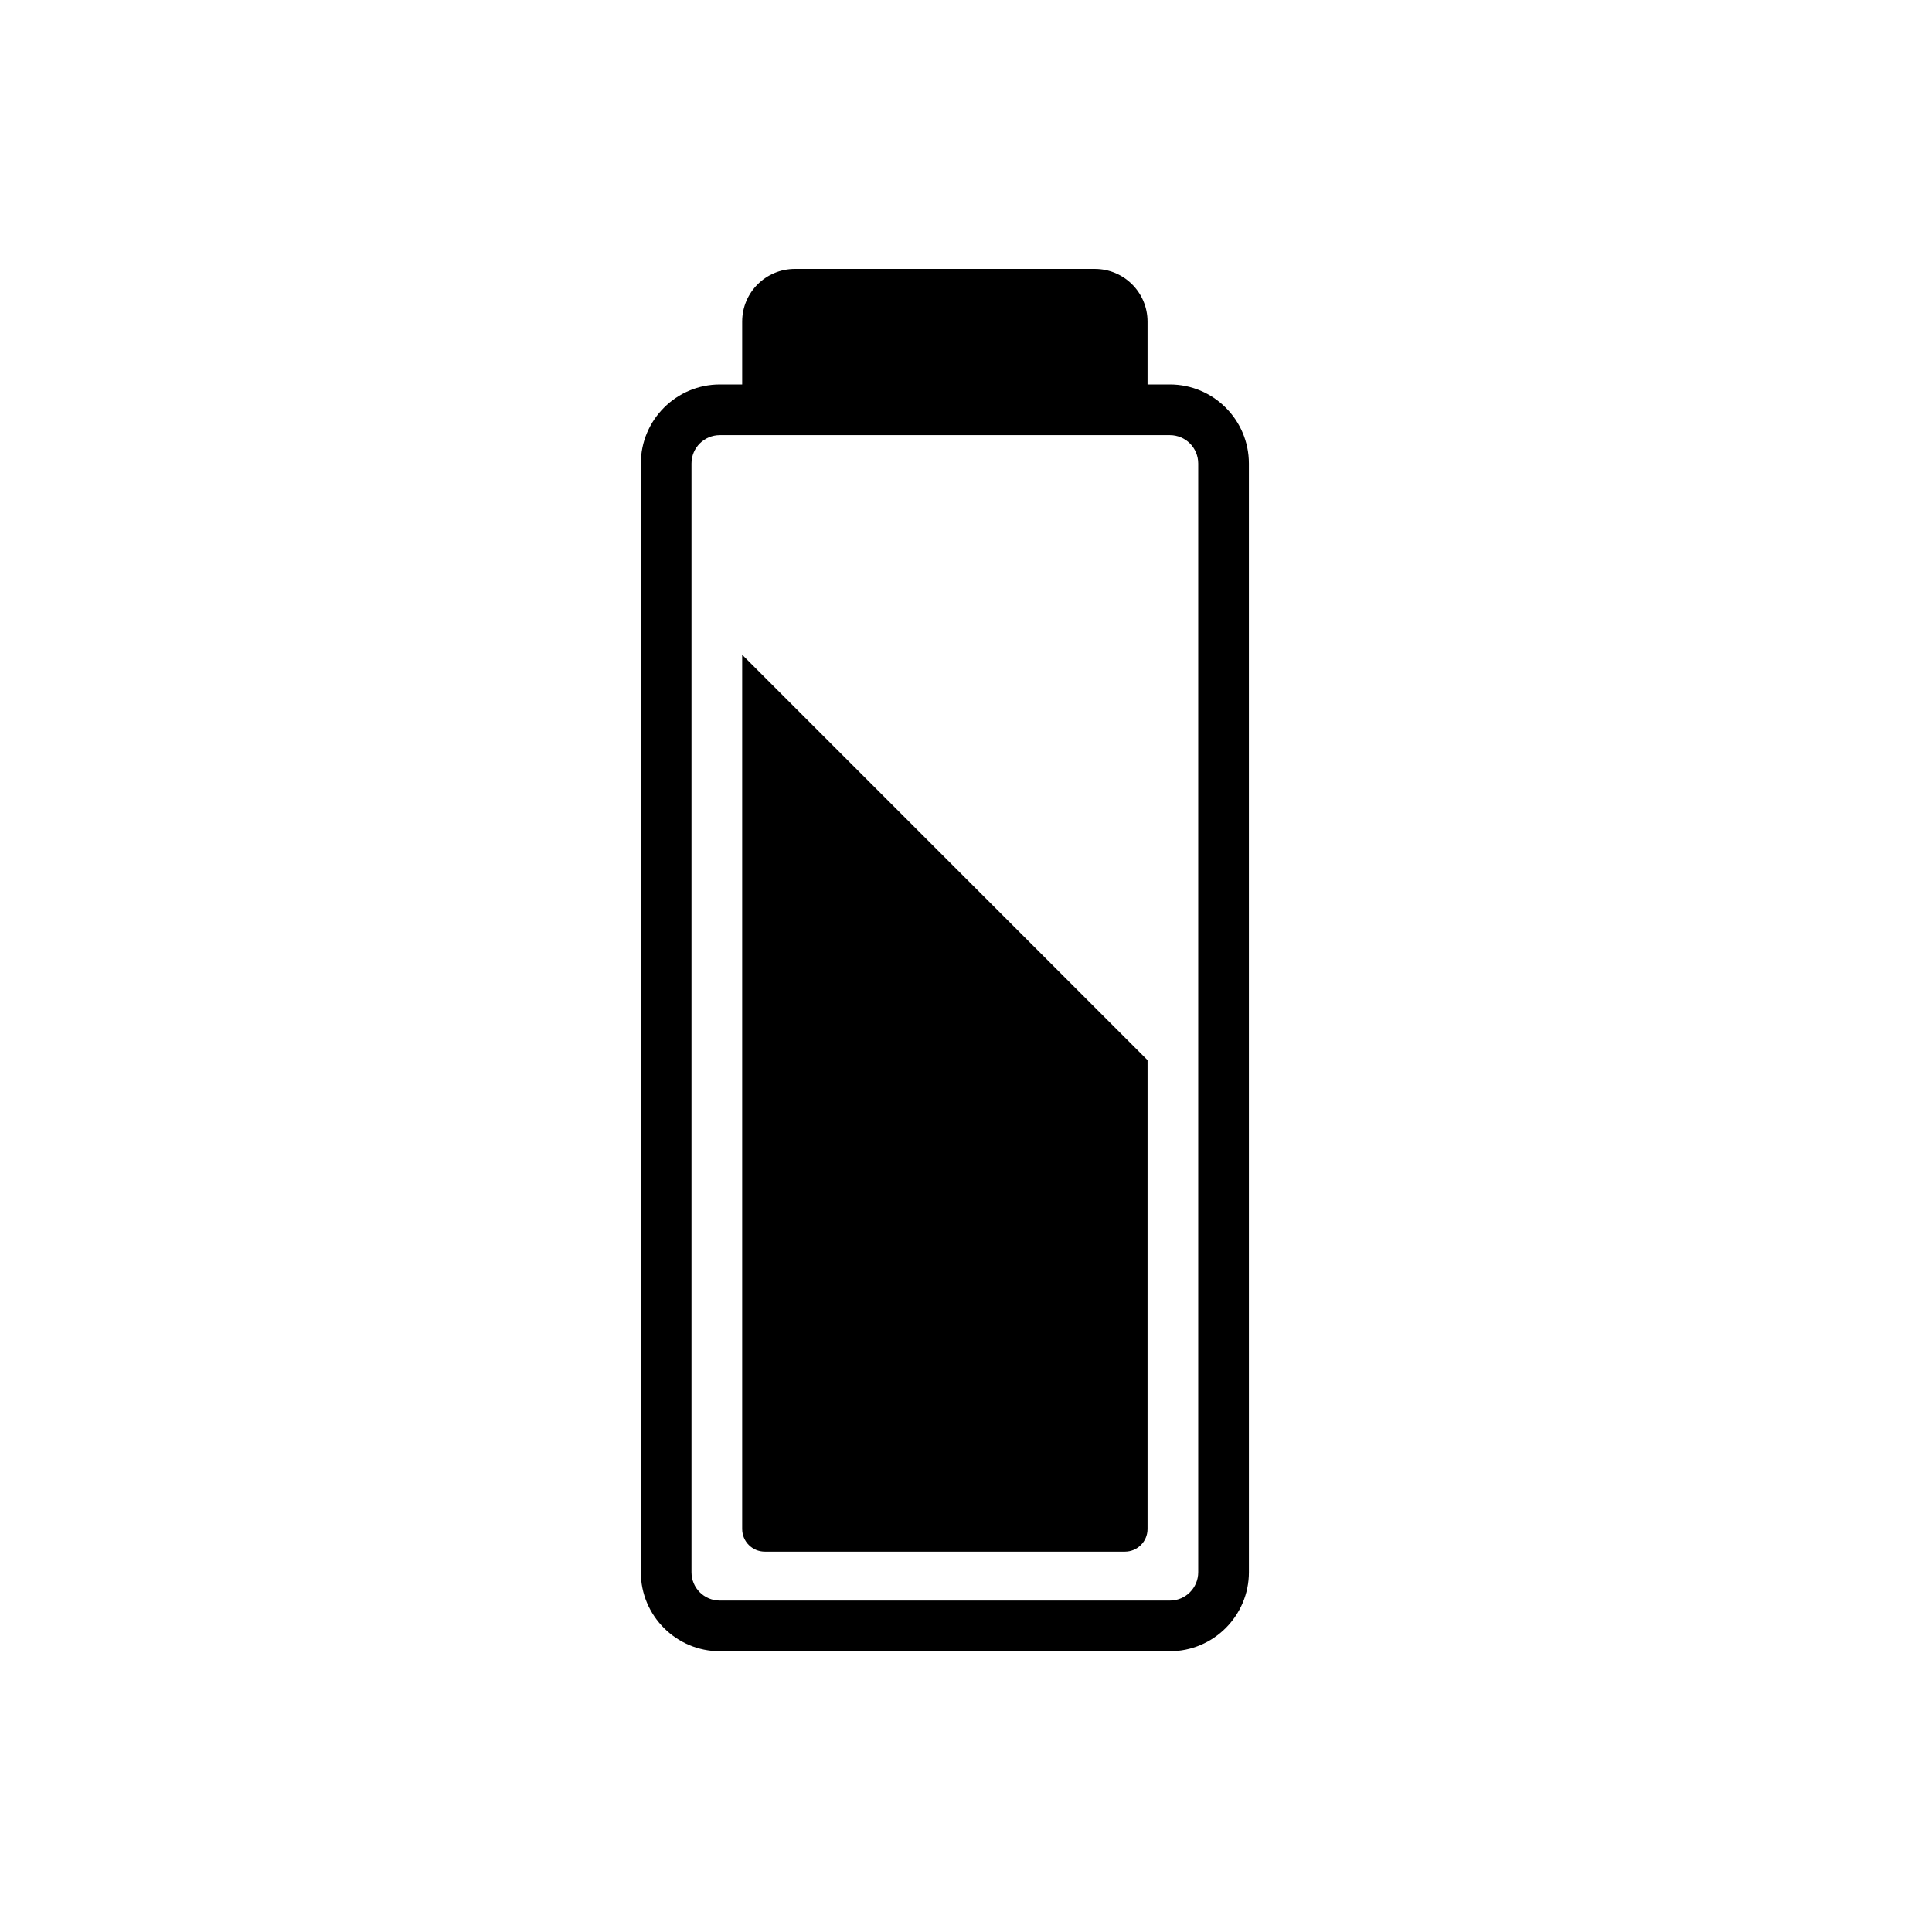
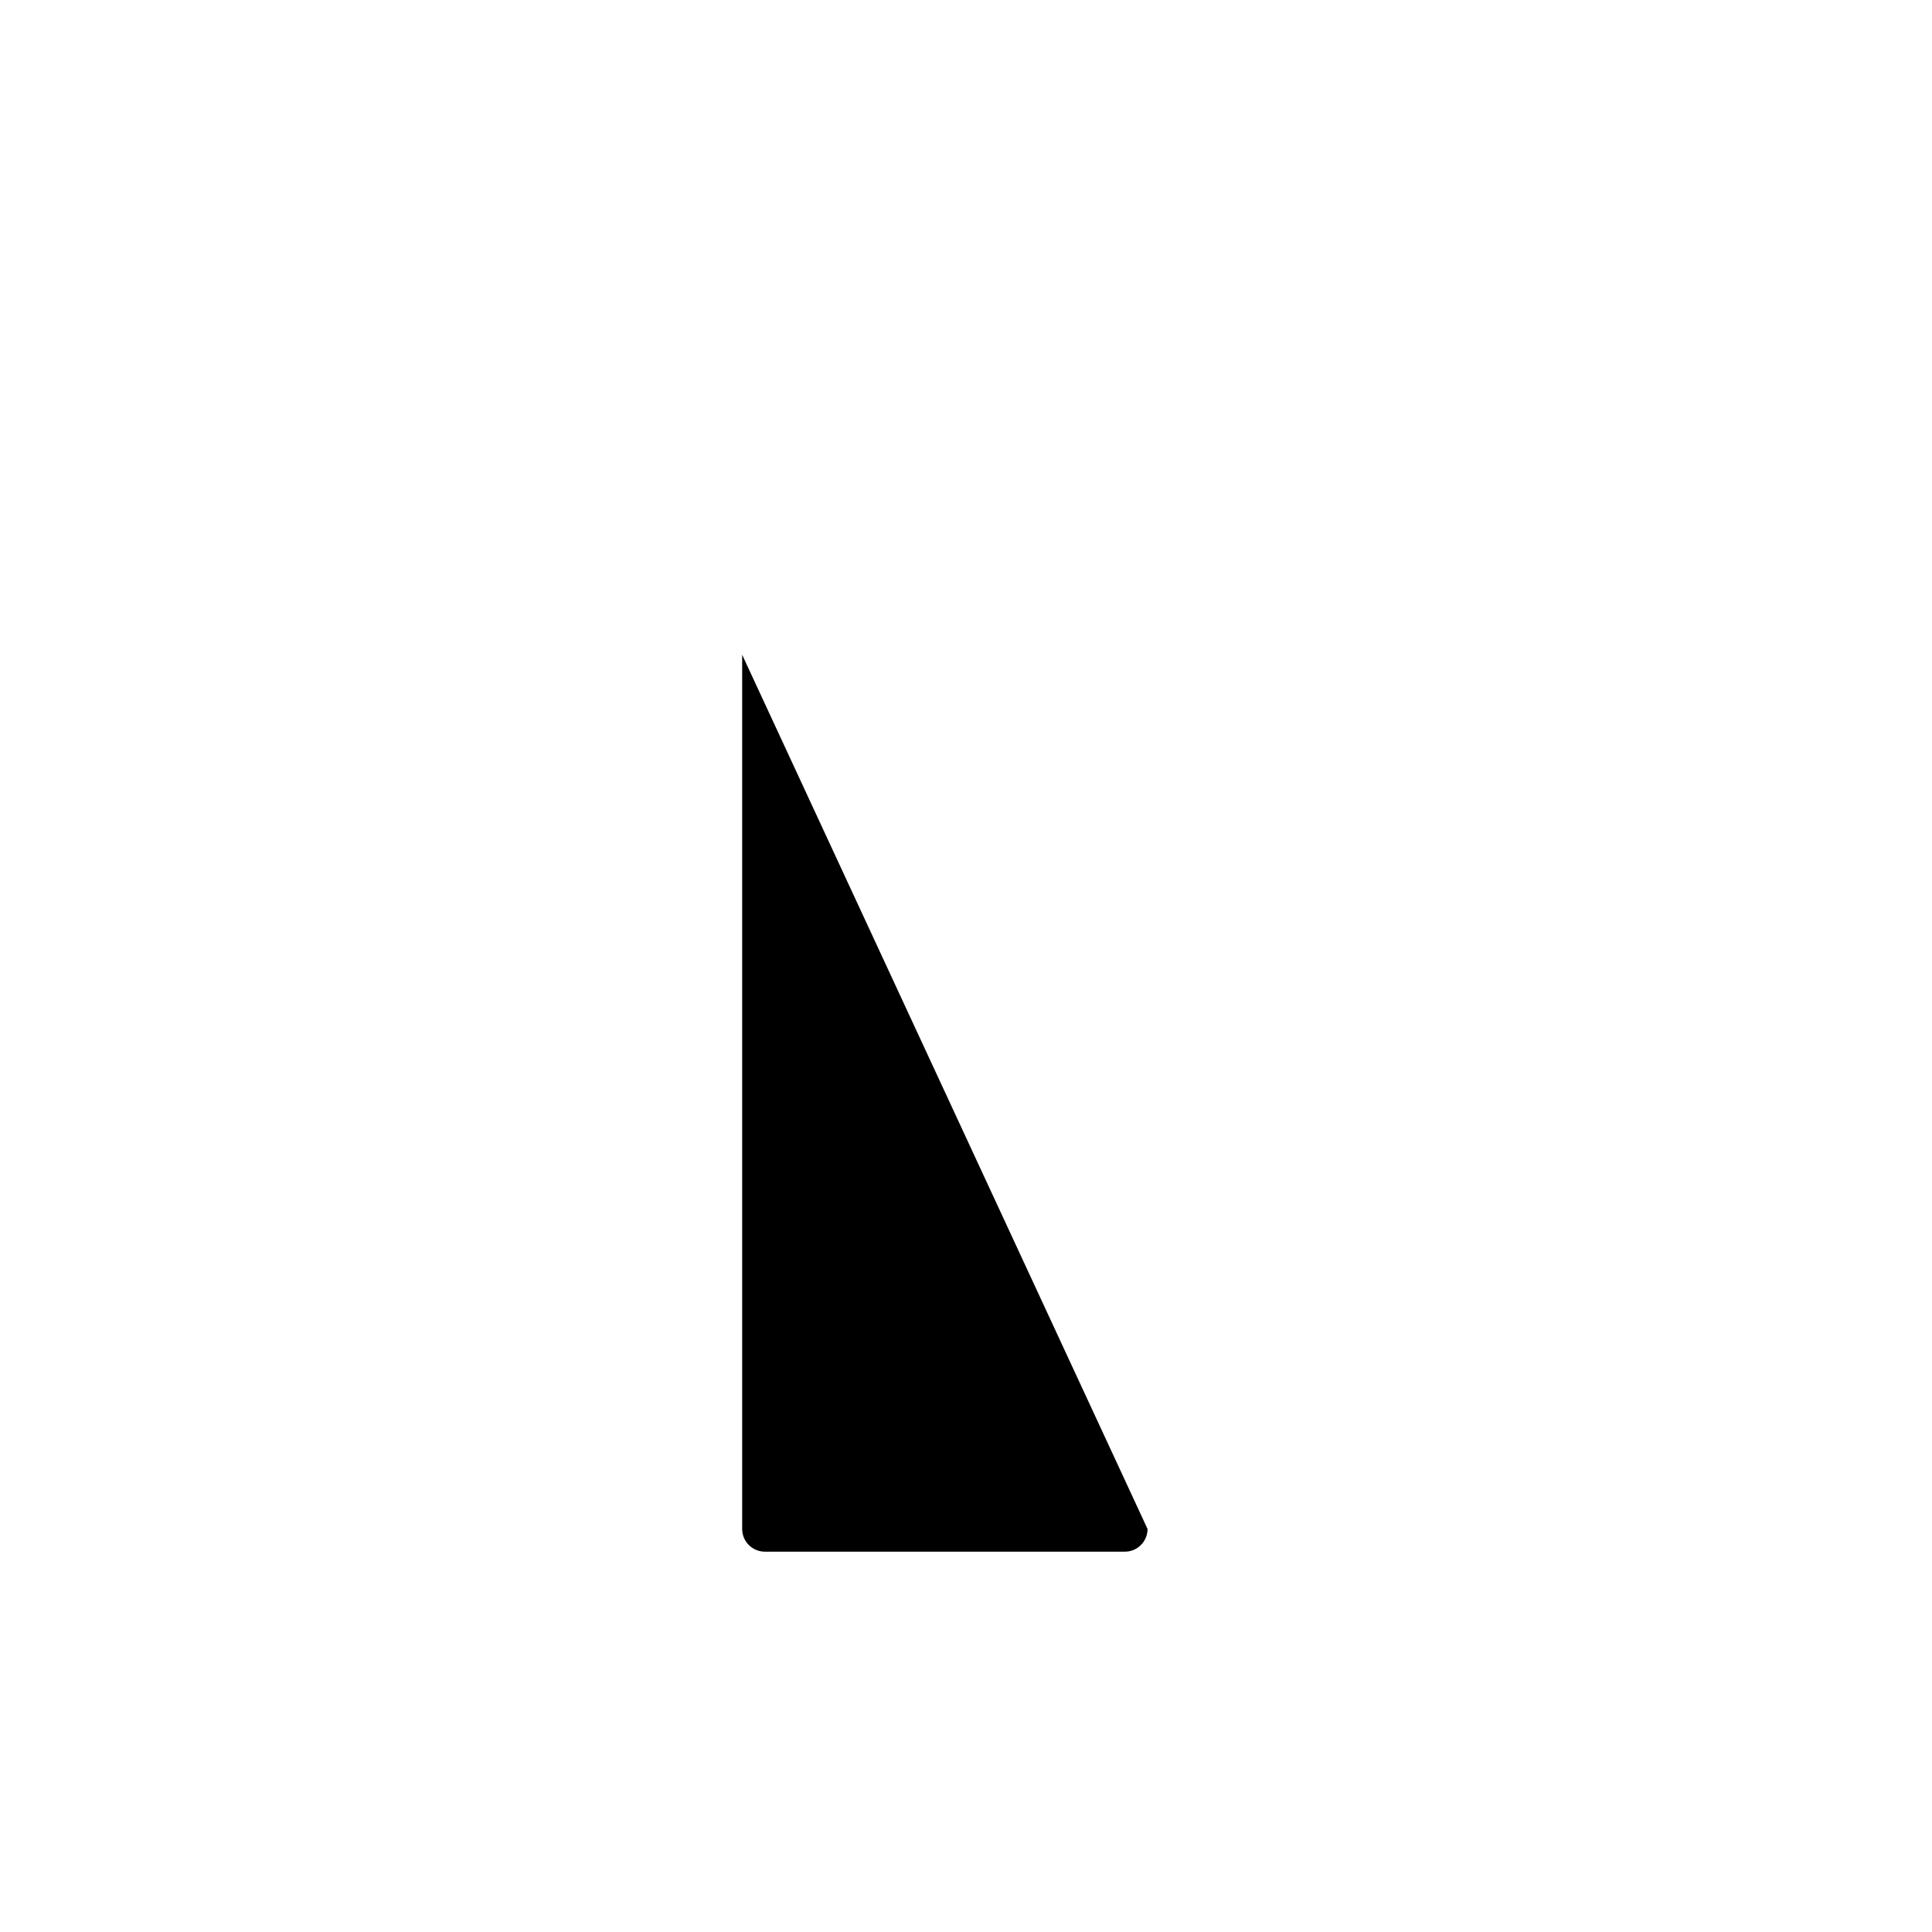
<svg xmlns="http://www.w3.org/2000/svg" fill="#000000" width="800px" height="800px" version="1.1" viewBox="144 144 512 512">
  <g>
-     <path d="m454.02 245.89h-5.91v-16.652c0-7.789-6.309-13.965-13.965-13.965h-79.496c-7.652 0-13.965 6.176-13.965 13.965v16.652h-5.91c-11.547 0-20.949 9.398-20.949 20.949v293.81c0 11.547 9.398 20.949 20.949 20.949l119.25-0.004c11.547 0 20.949-9.398 20.949-20.949l-0.004-293.81c0-11.547-9.398-20.945-20.945-20.945zm7.519 314.76c0 4.164-3.356 7.519-7.519 7.519h-119.25c-4.164 0-7.519-3.356-7.519-7.519v-293.81c0-4.164 3.356-7.519 7.519-7.519h119.25c4.164 0 7.519 3.356 7.519 7.519z" />
-     <path d="m448.11 549.19c0 3.328-2.688 6.016-6.016 6.016h-95.395c-3.328 0-6.016-2.688-6.016-6.016v-231.67l107.43 107.43z" />
+     <path d="m448.11 549.19c0 3.328-2.688 6.016-6.016 6.016h-95.395c-3.328 0-6.016-2.688-6.016-6.016v-231.67z" />
  </g>
</svg>